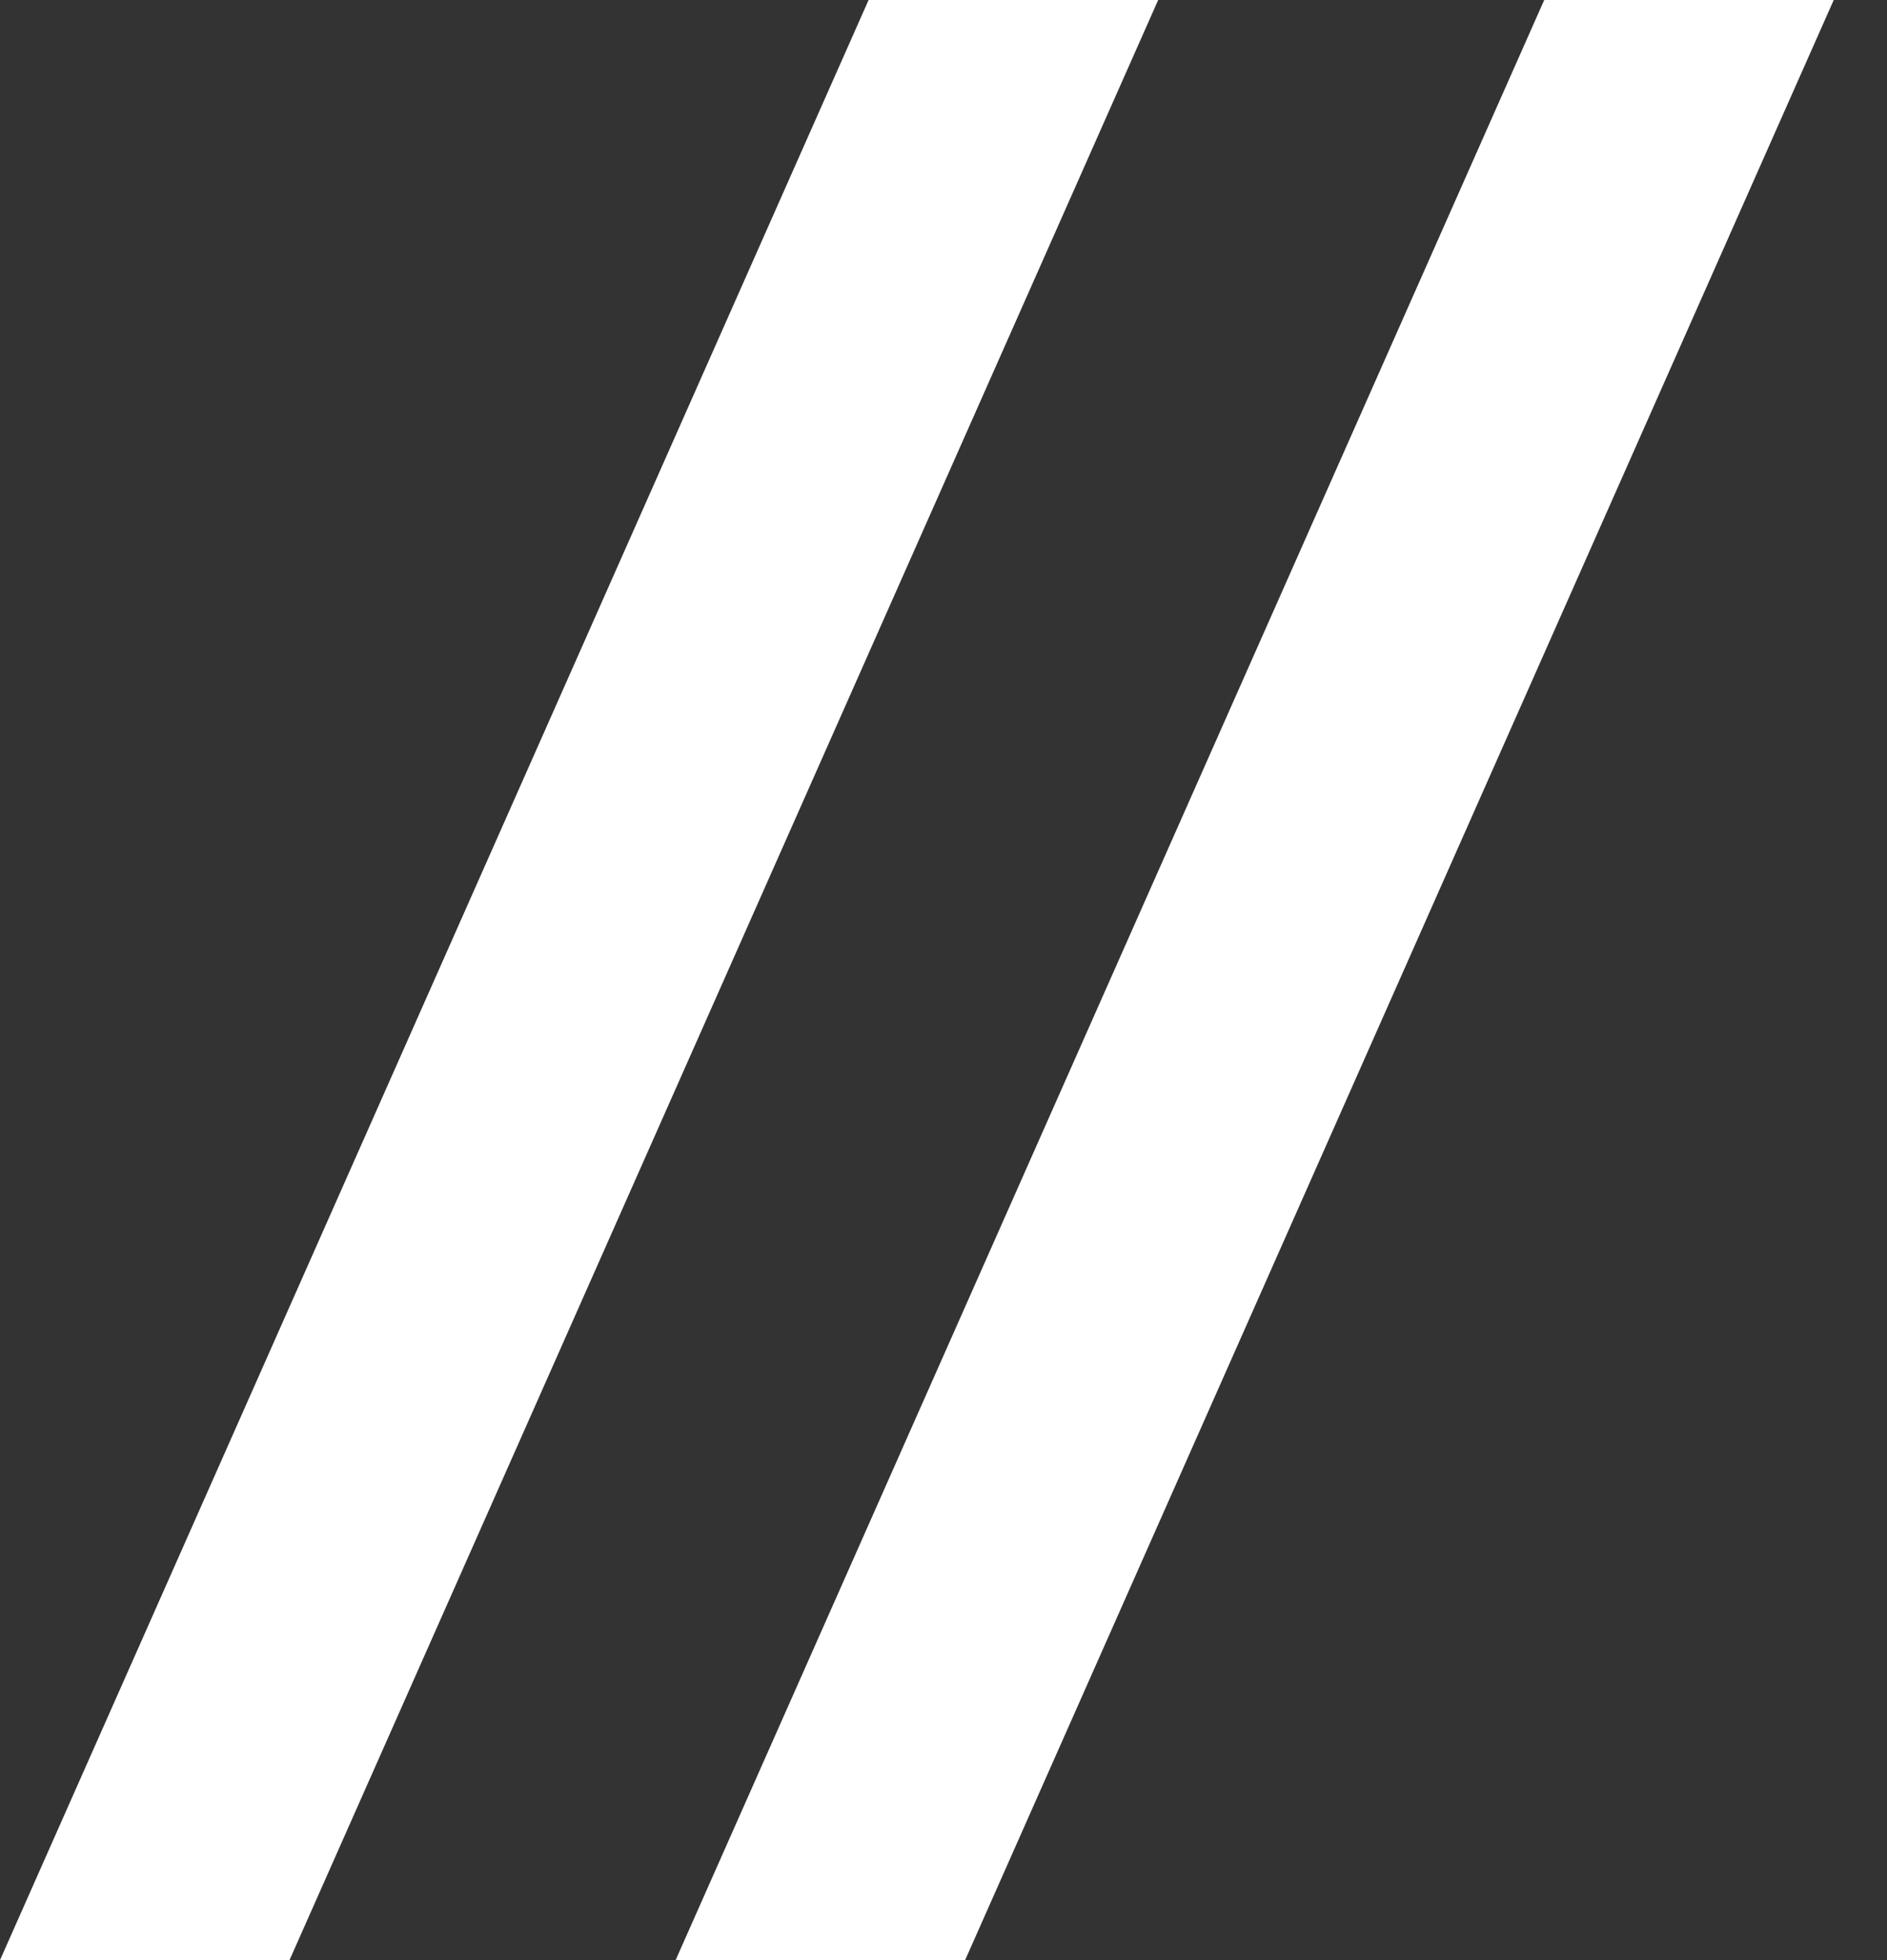
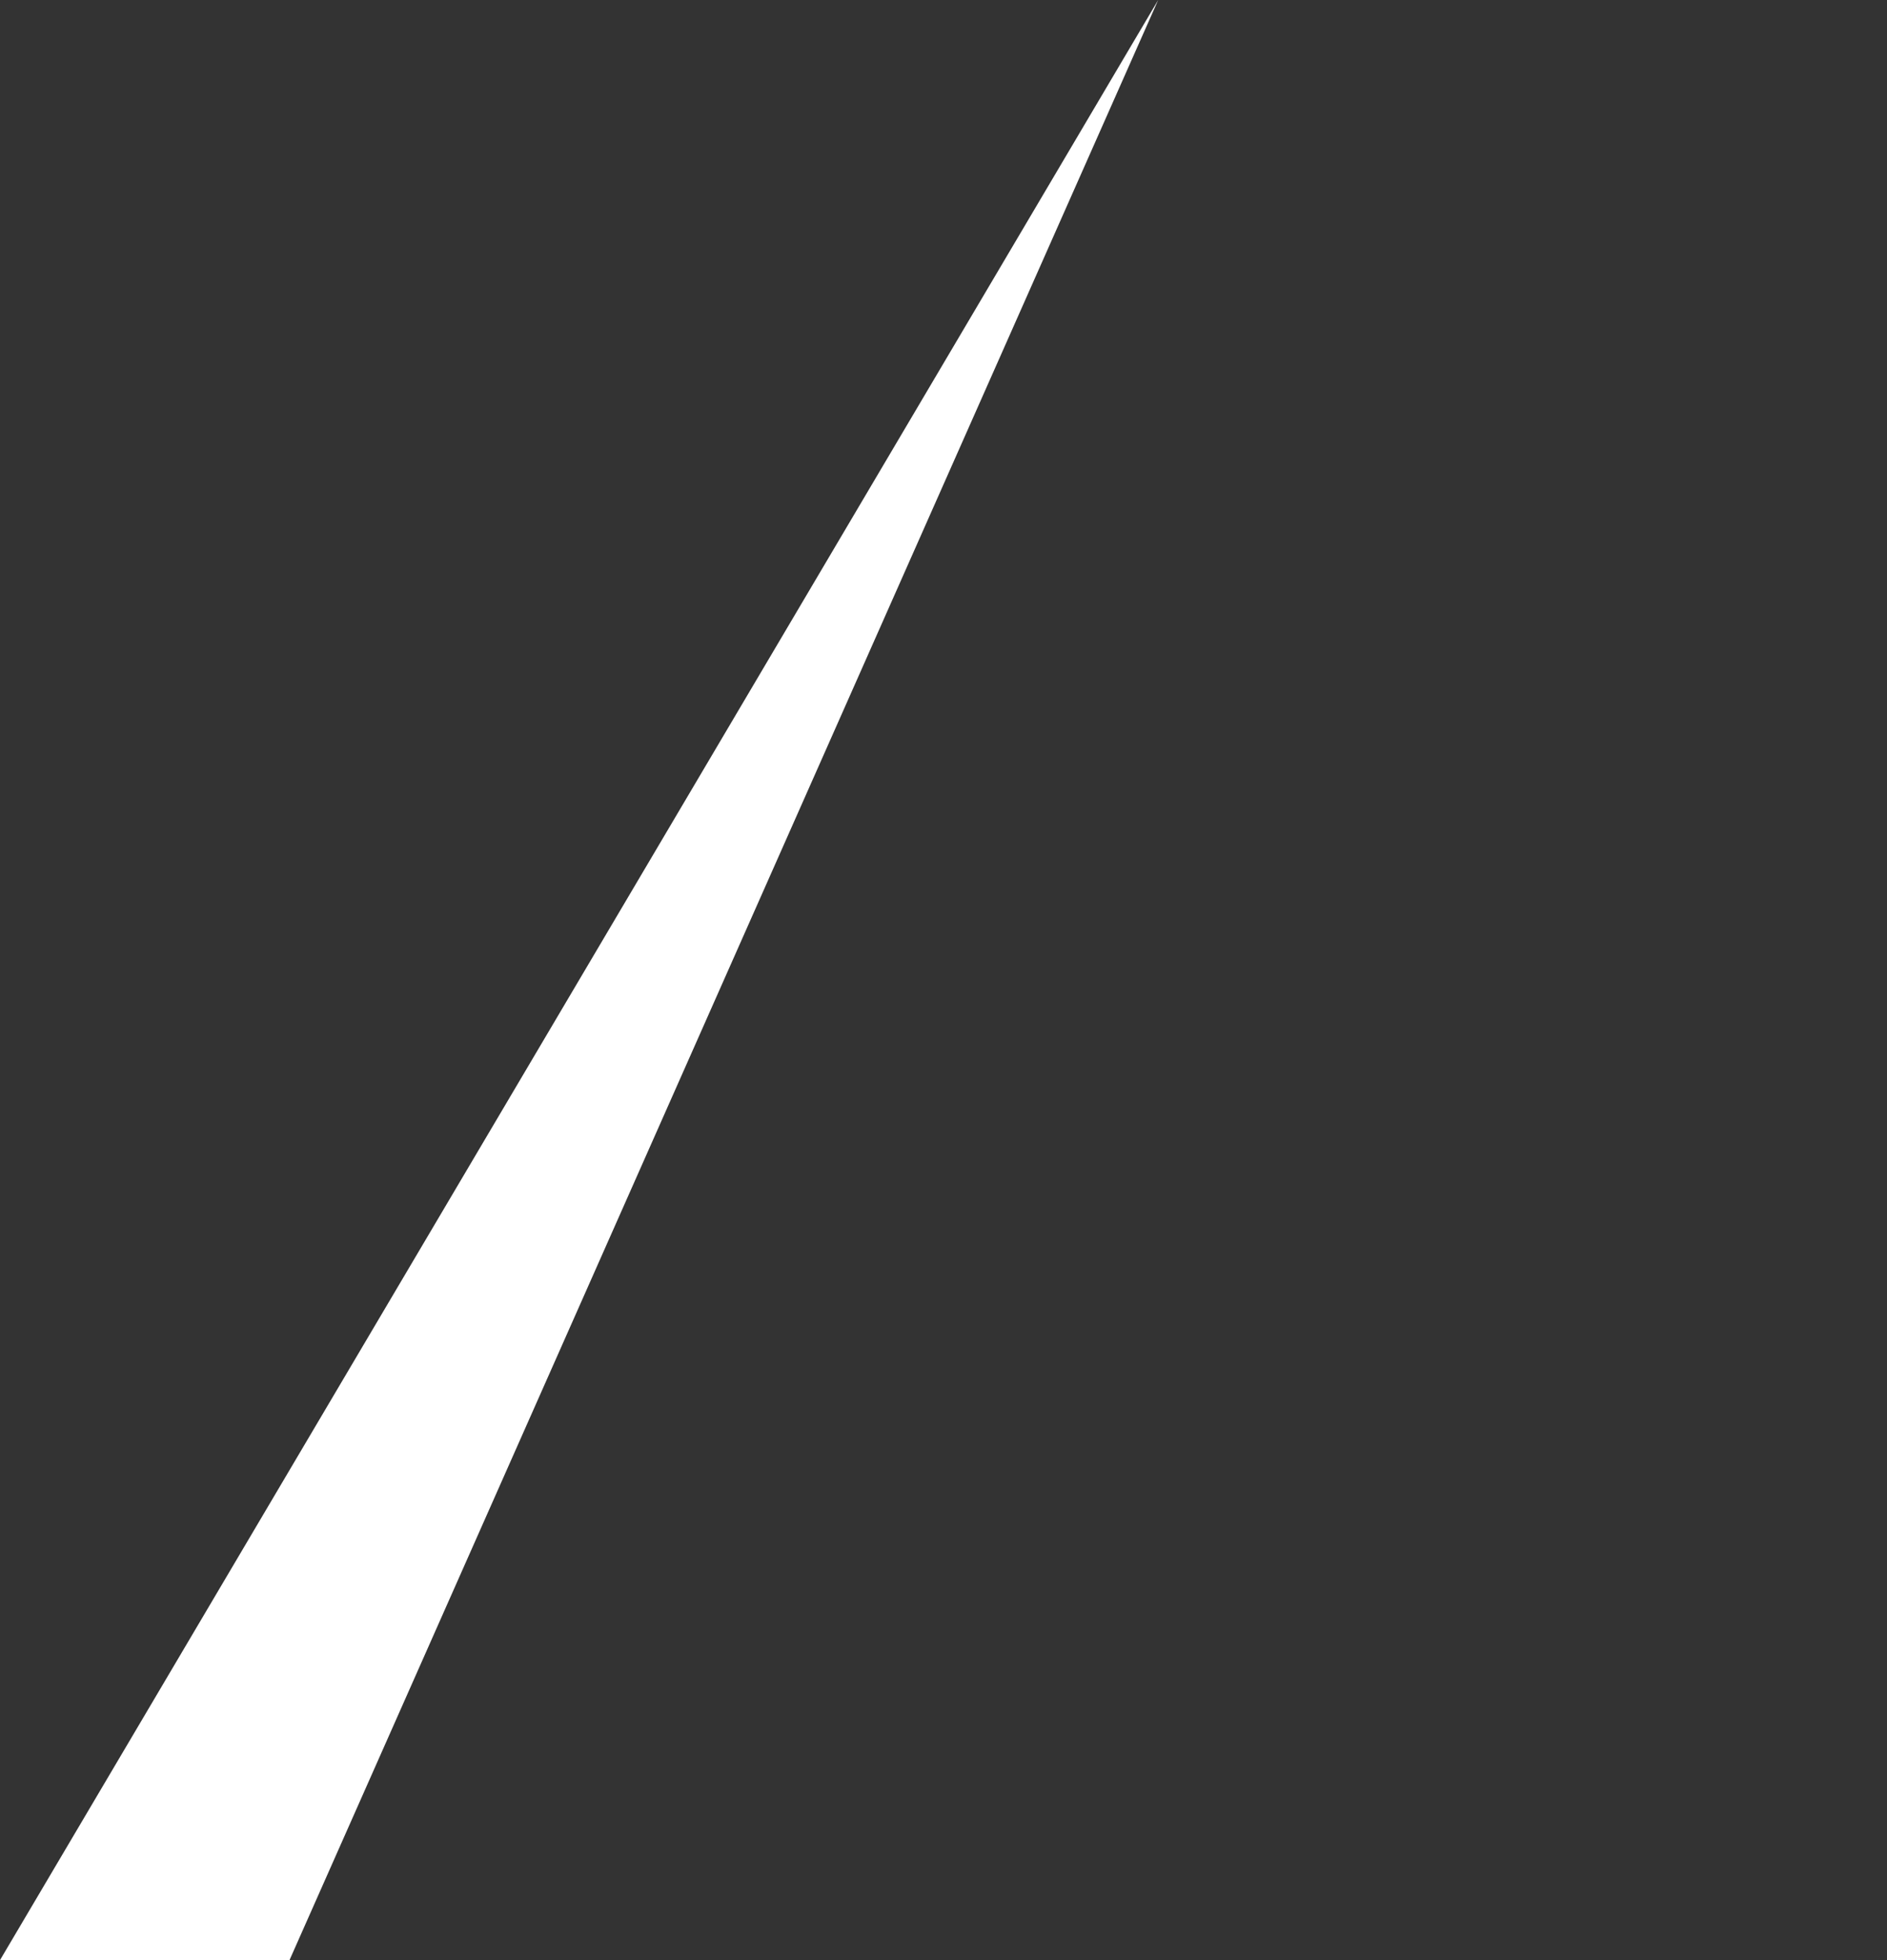
<svg xmlns="http://www.w3.org/2000/svg" width="26" height="27" viewBox="0 0 26 27" fill="none">
  <rect x="0" y="0" width="26" height="27" fill="#333333" stroke="none" />
-   <path d="M13.298 27L25.266 0H21.277L9.309 27H13.298Z" fill="white" />
-   <path d="M3.989 27L15.958 0H11.968L0 27H3.989Z" fill="white" />
+   <path d="M3.989 27L15.958 0L0 27H3.989Z" fill="white" />
</svg>